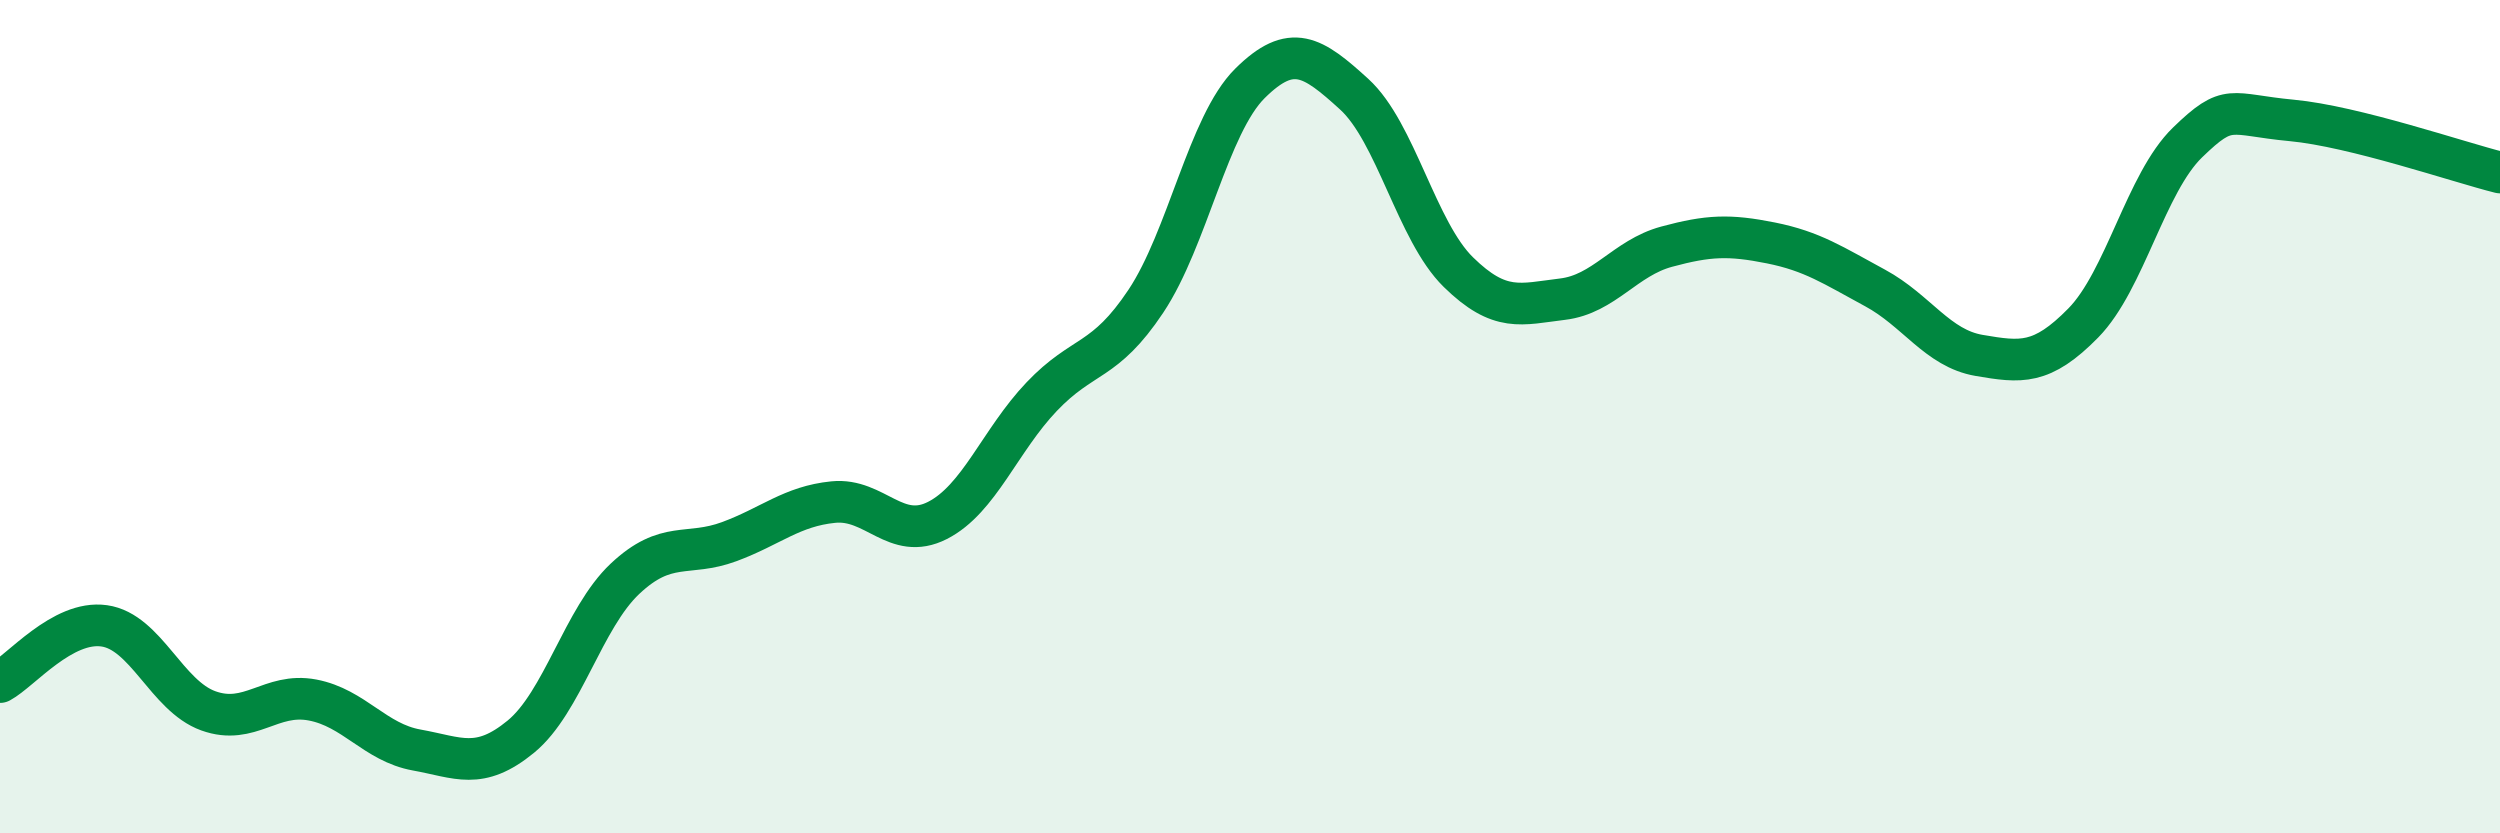
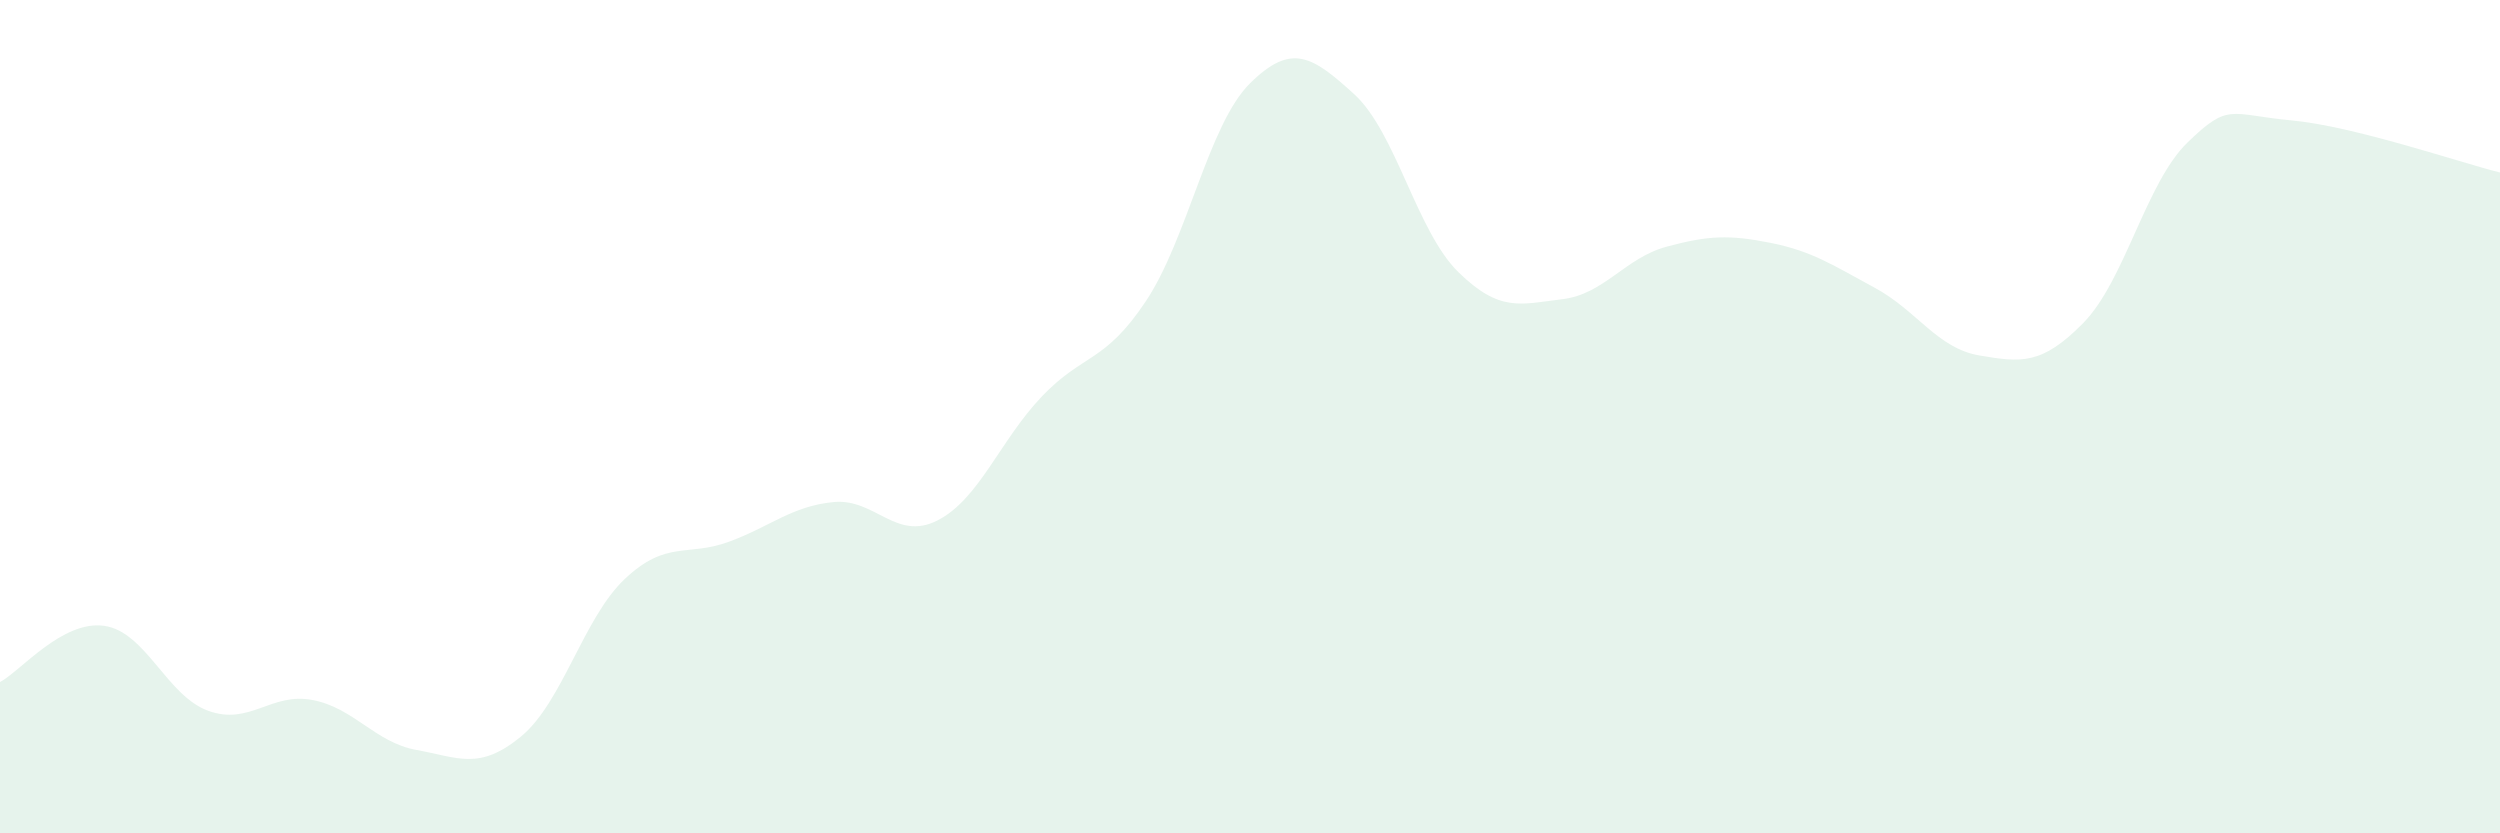
<svg xmlns="http://www.w3.org/2000/svg" width="60" height="20" viewBox="0 0 60 20">
  <path d="M 0,16.37 C 0.5,16.1 1.5,14.88 2.5,15.02 C 3.5,15.16 4,16.7 5,17.06 C 6,17.42 6.5,16.61 7.5,16.8 C 8.5,16.99 9,17.82 10,18 C 11,18.18 11.5,18.5 12.5,17.68 C 13.5,16.86 14,14.83 15,13.89 C 16,12.95 16.5,13.37 17.5,13 C 18.5,12.63 19,12.15 20,12.05 C 21,11.95 21.5,13 22.5,12.49 C 23.5,11.98 24,10.57 25,9.52 C 26,8.47 26.5,8.73 27.5,7.23 C 28.5,5.73 29,2.99 30,2 C 31,1.01 31.5,1.35 32.5,2.26 C 33.5,3.17 34,5.55 35,6.53 C 36,7.51 36.5,7.3 37.5,7.18 C 38.5,7.06 39,6.19 40,5.92 C 41,5.65 41.5,5.63 42.5,5.83 C 43.5,6.03 44,6.37 45,6.91 C 46,7.45 46.5,8.36 47.5,8.53 C 48.5,8.7 49,8.77 50,7.75 C 51,6.73 51.5,4.39 52.5,3.42 C 53.5,2.45 53.5,2.75 55,2.89 C 56.5,3.03 59,3.89 60,4.14L60 20L0 20Z" fill="#008740" opacity="0.1" stroke-linecap="round" stroke-linejoin="round" />
-   <path d="M 0,16.37 C 0.5,16.1 1.5,14.88 2.5,15.02 C 3.5,15.16 4,16.7 5,17.06 C 6,17.42 6.5,16.61 7.5,16.8 C 8.5,16.99 9,17.82 10,18 C 11,18.18 11.5,18.5 12.5,17.68 C 13.5,16.86 14,14.83 15,13.89 C 16,12.95 16.5,13.37 17.5,13 C 18.5,12.63 19,12.15 20,12.05 C 21,11.95 21.5,13 22.5,12.49 C 23.5,11.98 24,10.57 25,9.52 C 26,8.47 26.5,8.73 27.5,7.23 C 28.5,5.73 29,2.99 30,2 C 31,1.01 31.5,1.35 32.5,2.26 C 33.5,3.17 34,5.55 35,6.53 C 36,7.51 36.5,7.3 37.5,7.18 C 38.5,7.06 39,6.19 40,5.92 C 41,5.65 41.5,5.63 42.5,5.83 C 43.5,6.03 44,6.37 45,6.91 C 46,7.45 46.5,8.36 47.5,8.53 C 48.5,8.7 49,8.77 50,7.75 C 51,6.73 51.5,4.39 52.5,3.42 C 53.5,2.45 53.5,2.75 55,2.89 C 56.5,3.03 59,3.89 60,4.14" stroke="#008740" stroke-width="1" fill="none" stroke-linecap="round" stroke-linejoin="round" />
</svg>